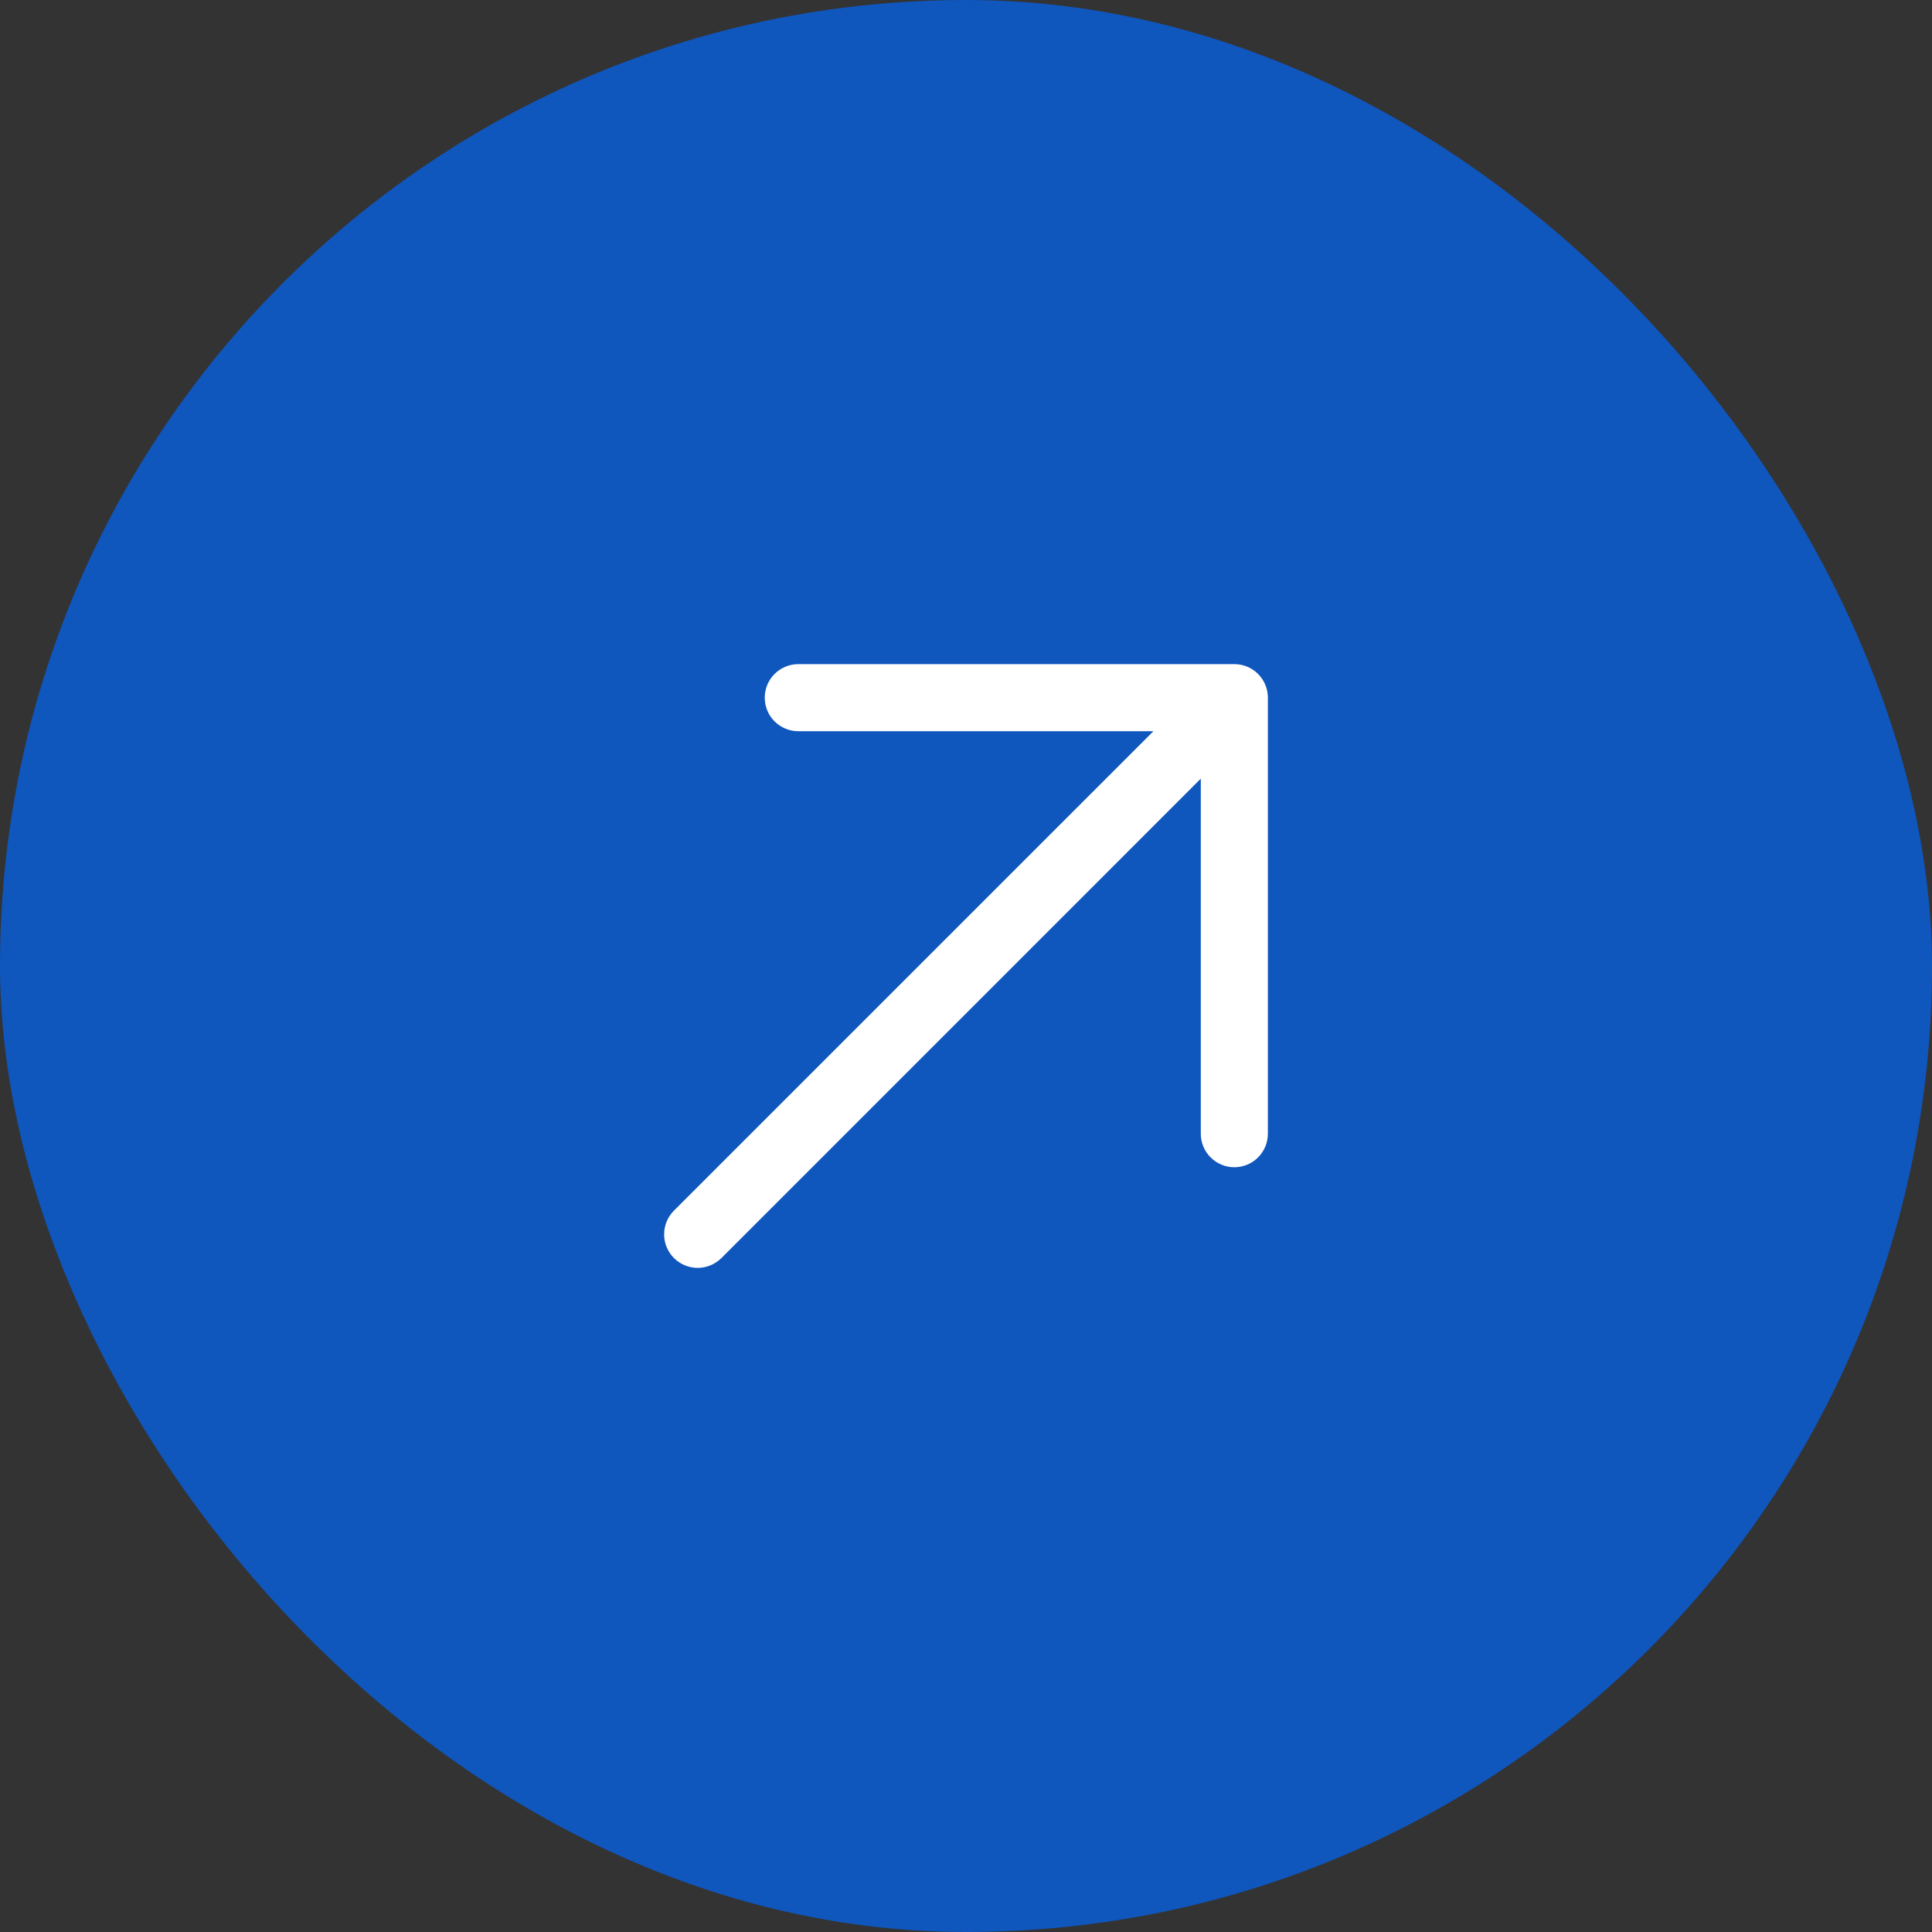
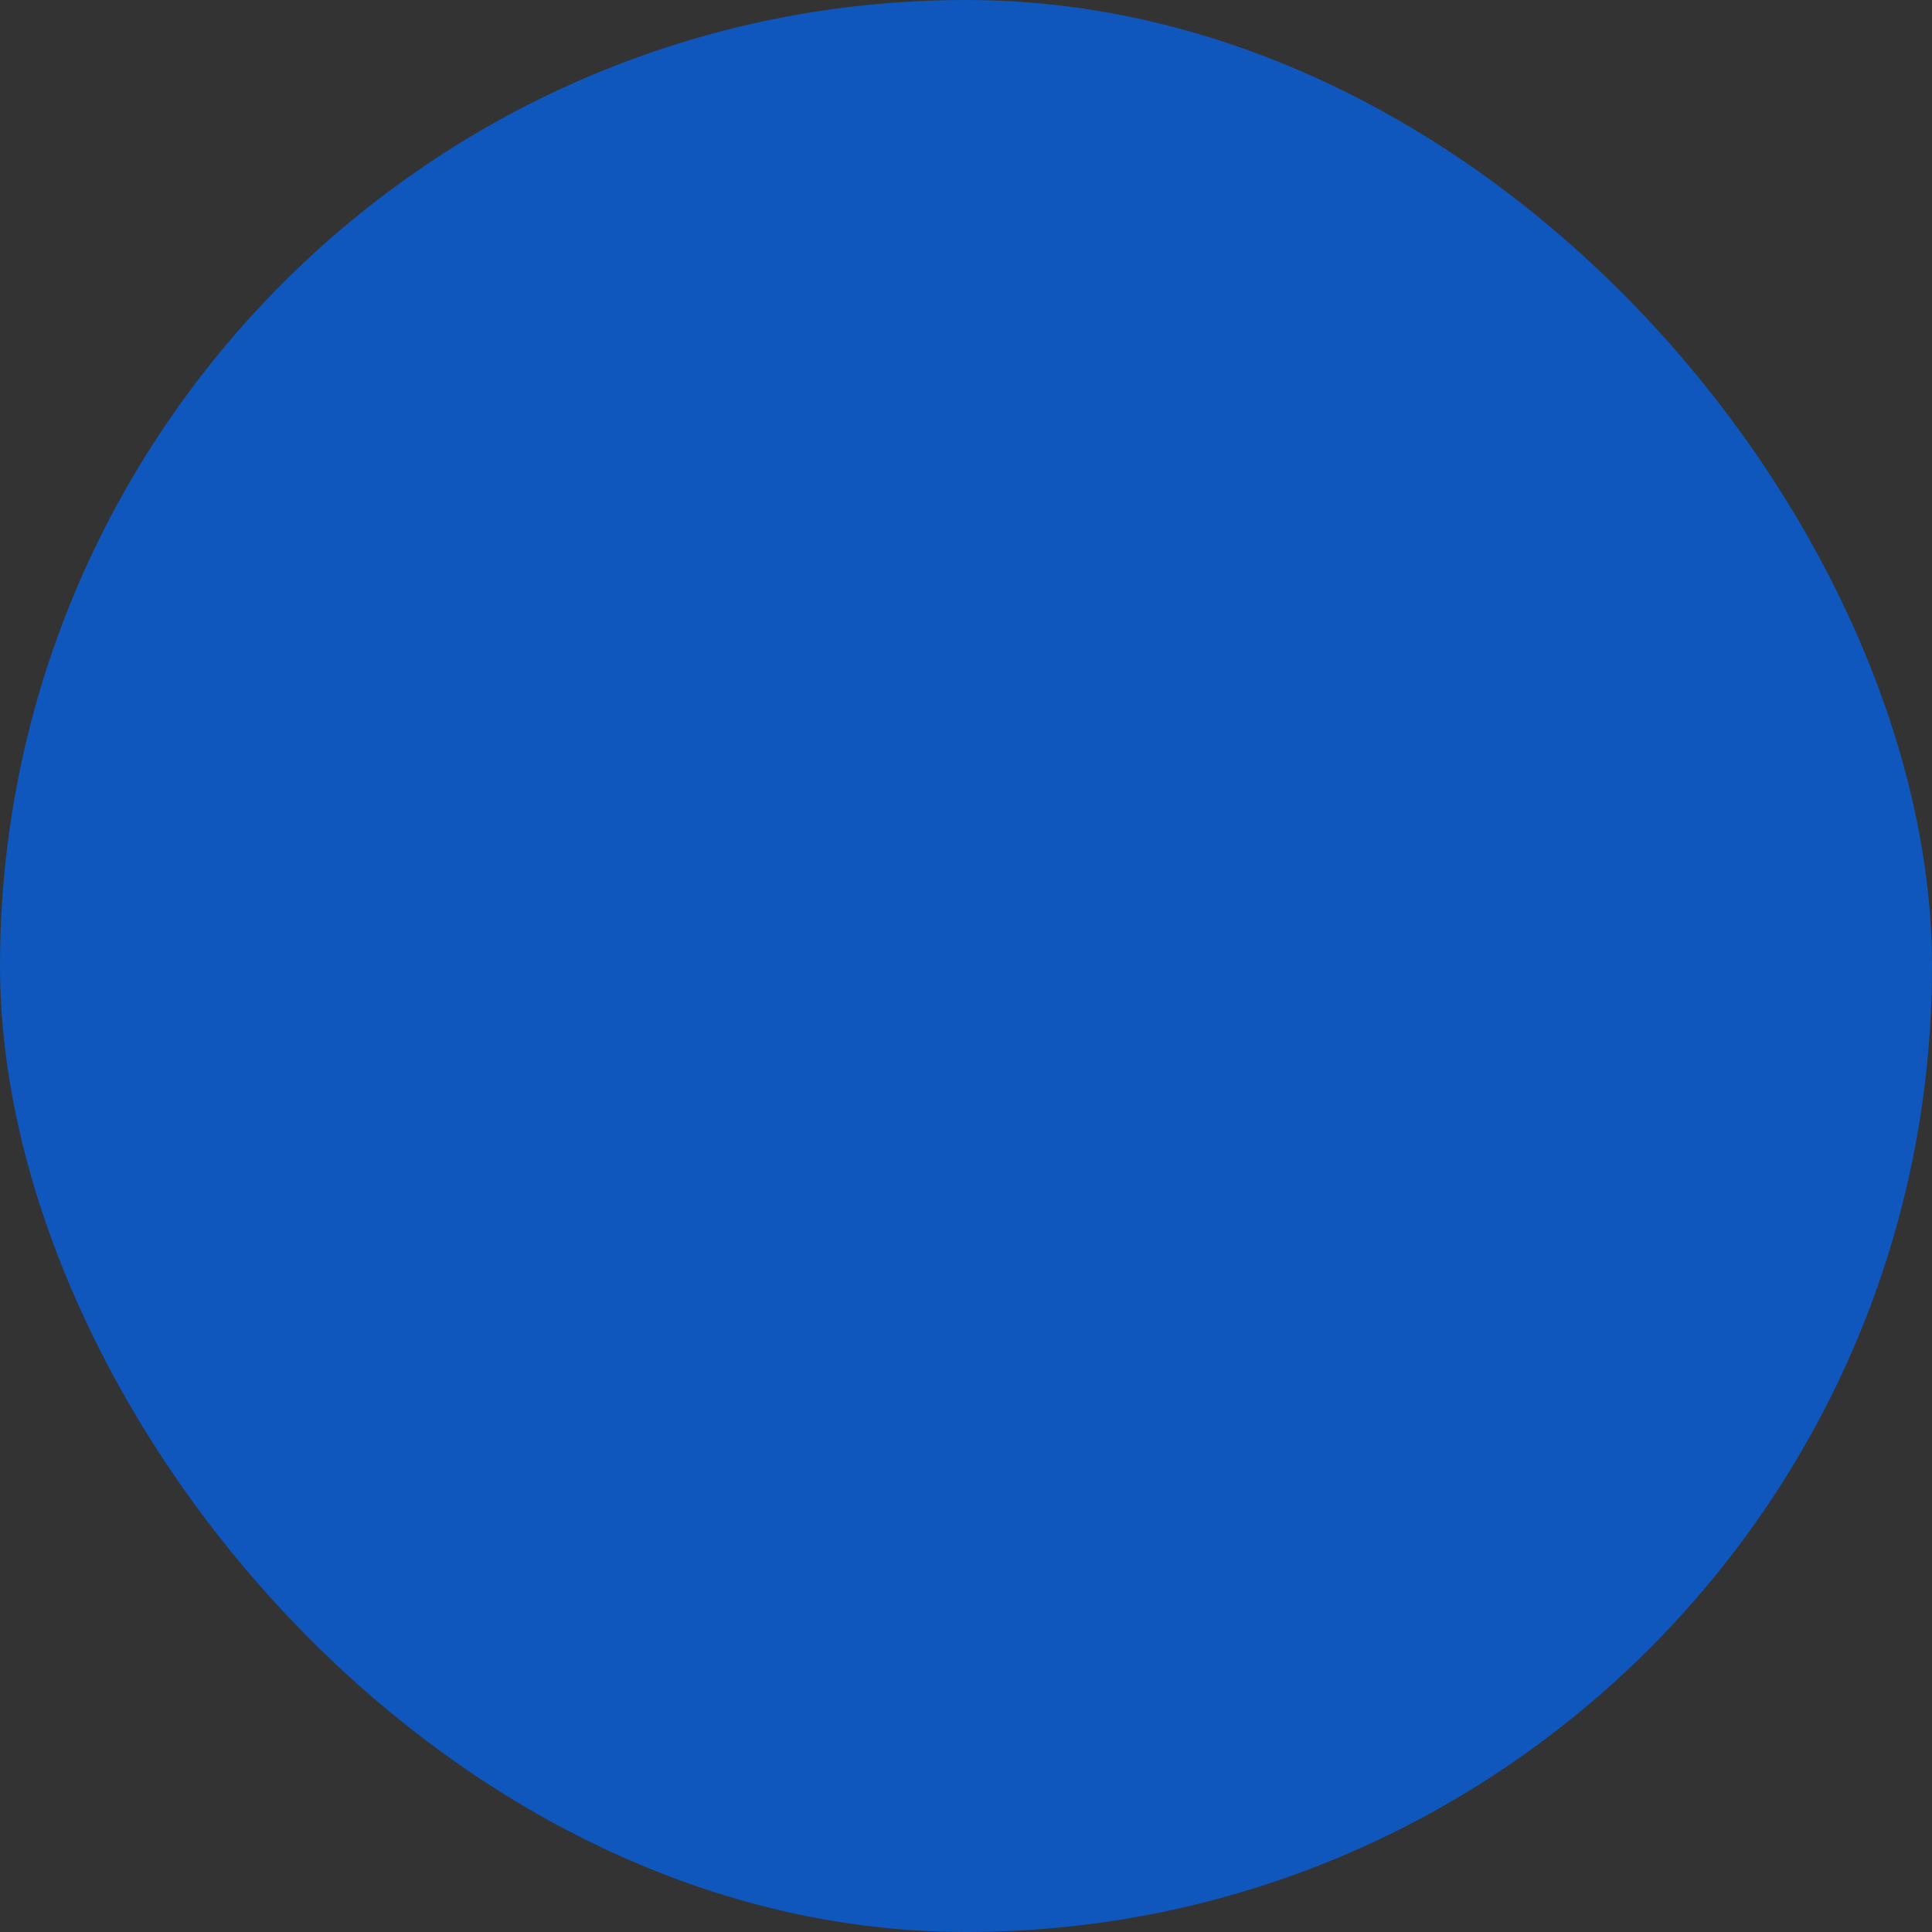
<svg xmlns="http://www.w3.org/2000/svg" width="36" height="36" viewBox="0 0 36 36" fill="none">
  <rect x="0" y="0" width="36" height="36" fill="#333333" stroke="none" />
  <rect width="36" height="36" rx="18" fill="#0F56BD" />
-   <path d="M23.625 13V21.125C23.625 21.291 23.559 21.45 23.442 21.567C23.325 21.684 23.166 21.75 23 21.75C22.835 21.75 22.676 21.684 22.558 21.567C22.441 21.45 22.375 21.291 22.375 21.125V14.509L13.443 23.442C13.325 23.559 13.166 23.625 13 23.625C12.835 23.625 12.675 23.559 12.558 23.442C12.441 23.325 12.375 23.166 12.375 23C12.375 22.834 12.441 22.675 12.558 22.558L21.492 13.625H14.875C14.71 13.625 14.551 13.559 14.433 13.442C14.316 13.325 14.25 13.166 14.25 13C14.25 12.834 14.316 12.675 14.433 12.558C14.551 12.441 14.71 12.375 14.875 12.375H23C23.166 12.375 23.325 12.441 23.442 12.558C23.559 12.675 23.625 12.834 23.625 13Z" fill="white" />
</svg>